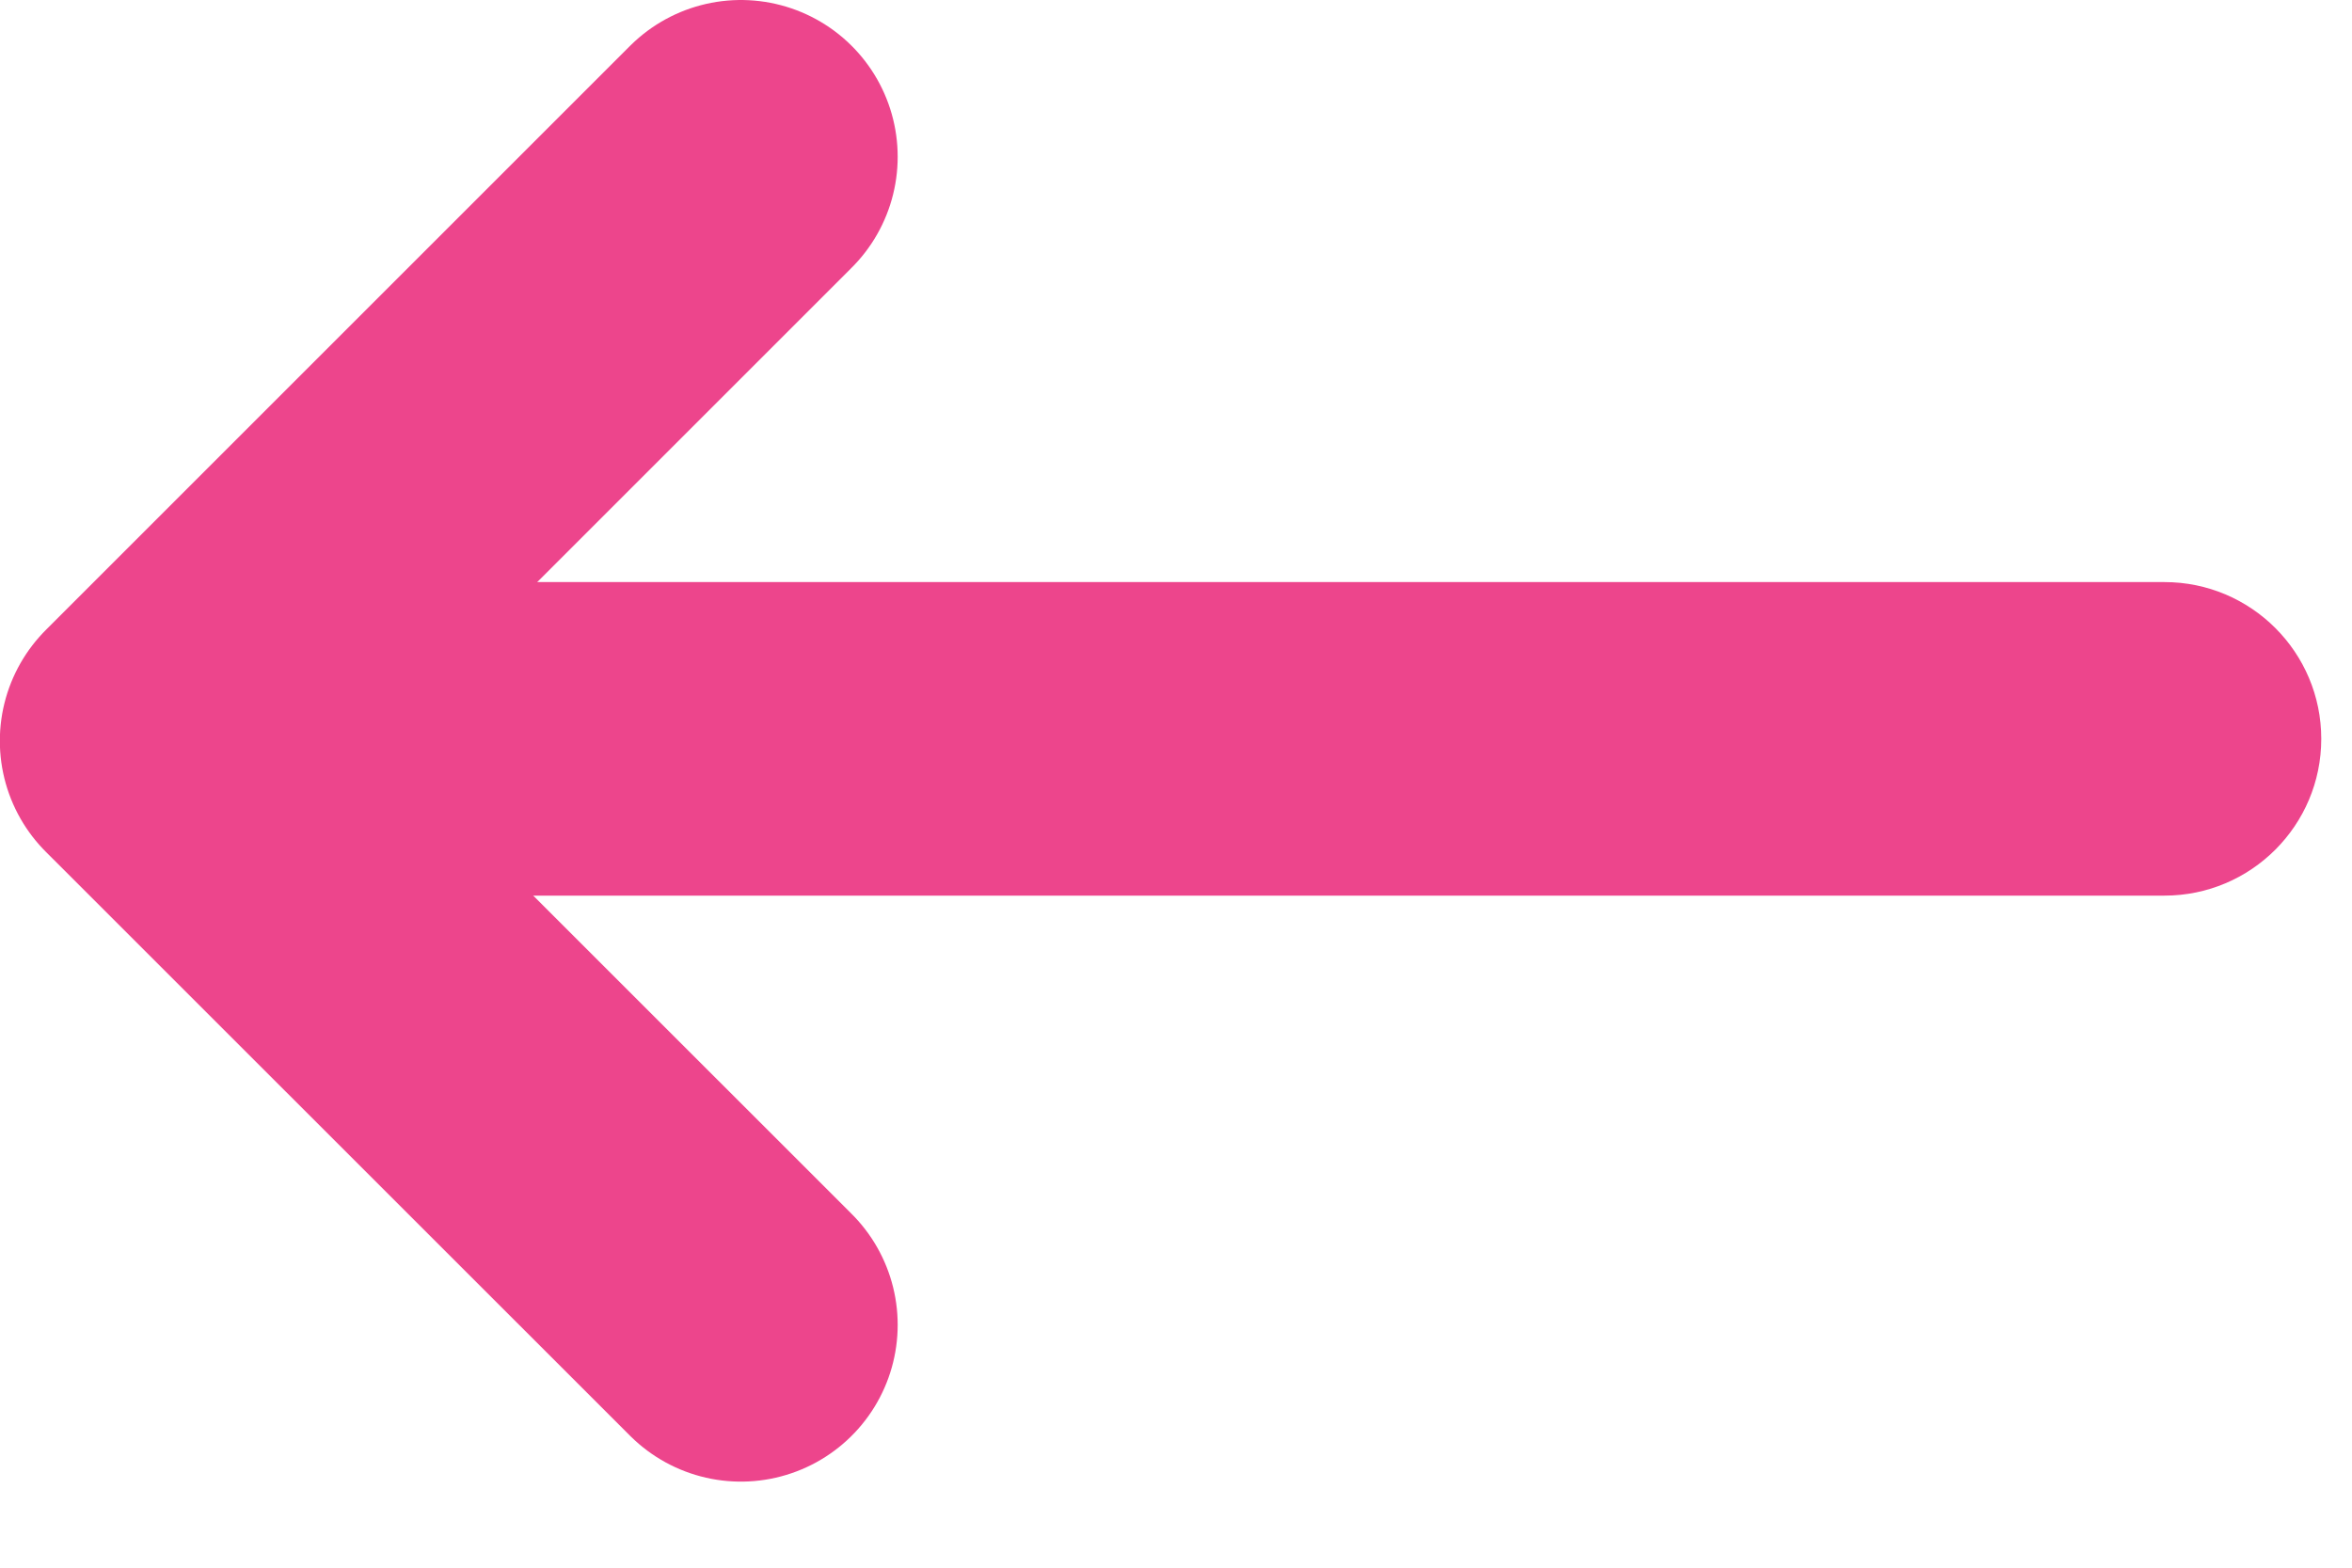
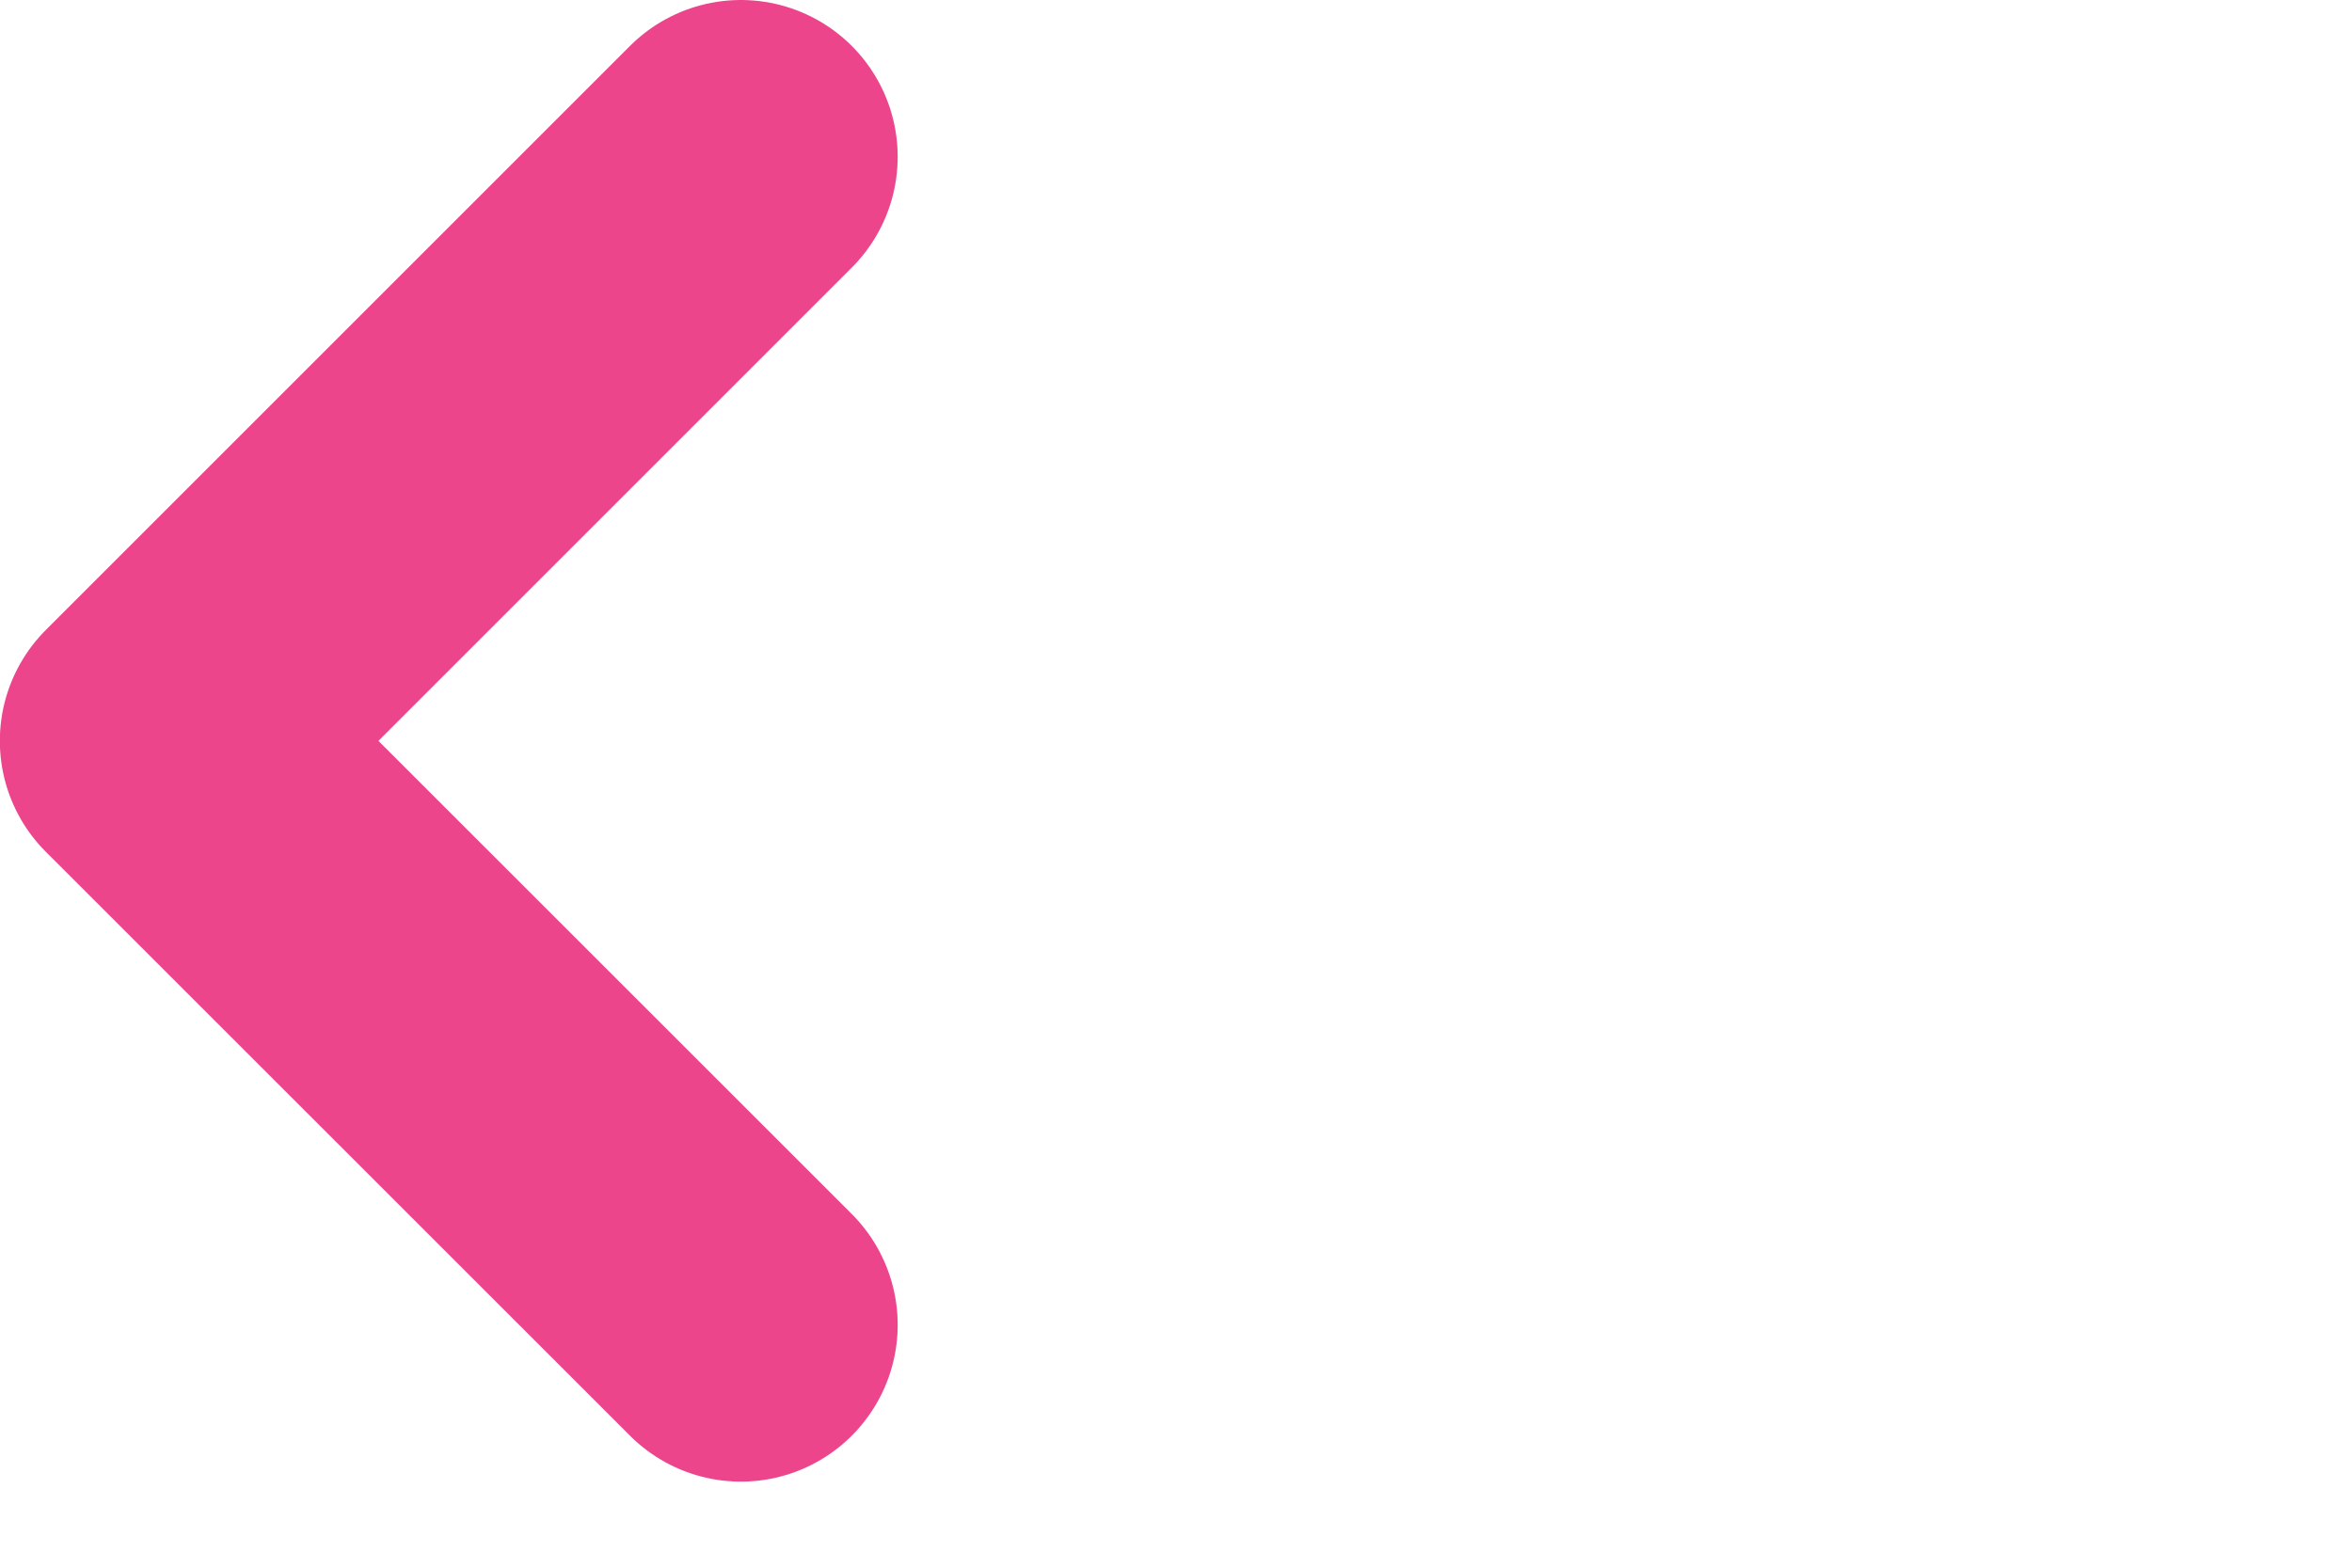
<svg xmlns="http://www.w3.org/2000/svg" width="15" height="10" viewBox="0 0 15 10" fill="none">
  <path d="M4.725 8.451L0.999 4.726L4.725 1" stroke="#ED458C" stroke-width="2" stroke-linecap="round" stroke-linejoin="round" />
-   <path d="M13.804 3.713C14.356 3.713 14.804 4.161 14.804 4.713V4.713C14.804 5.265 14.356 5.713 13.804 5.713L2.804 5.713C2.251 5.713 1.804 5.265 1.804 4.713V4.713C1.804 4.161 2.251 3.713 2.804 3.713L13.804 3.713Z" fill="#ED458C" />
</svg>